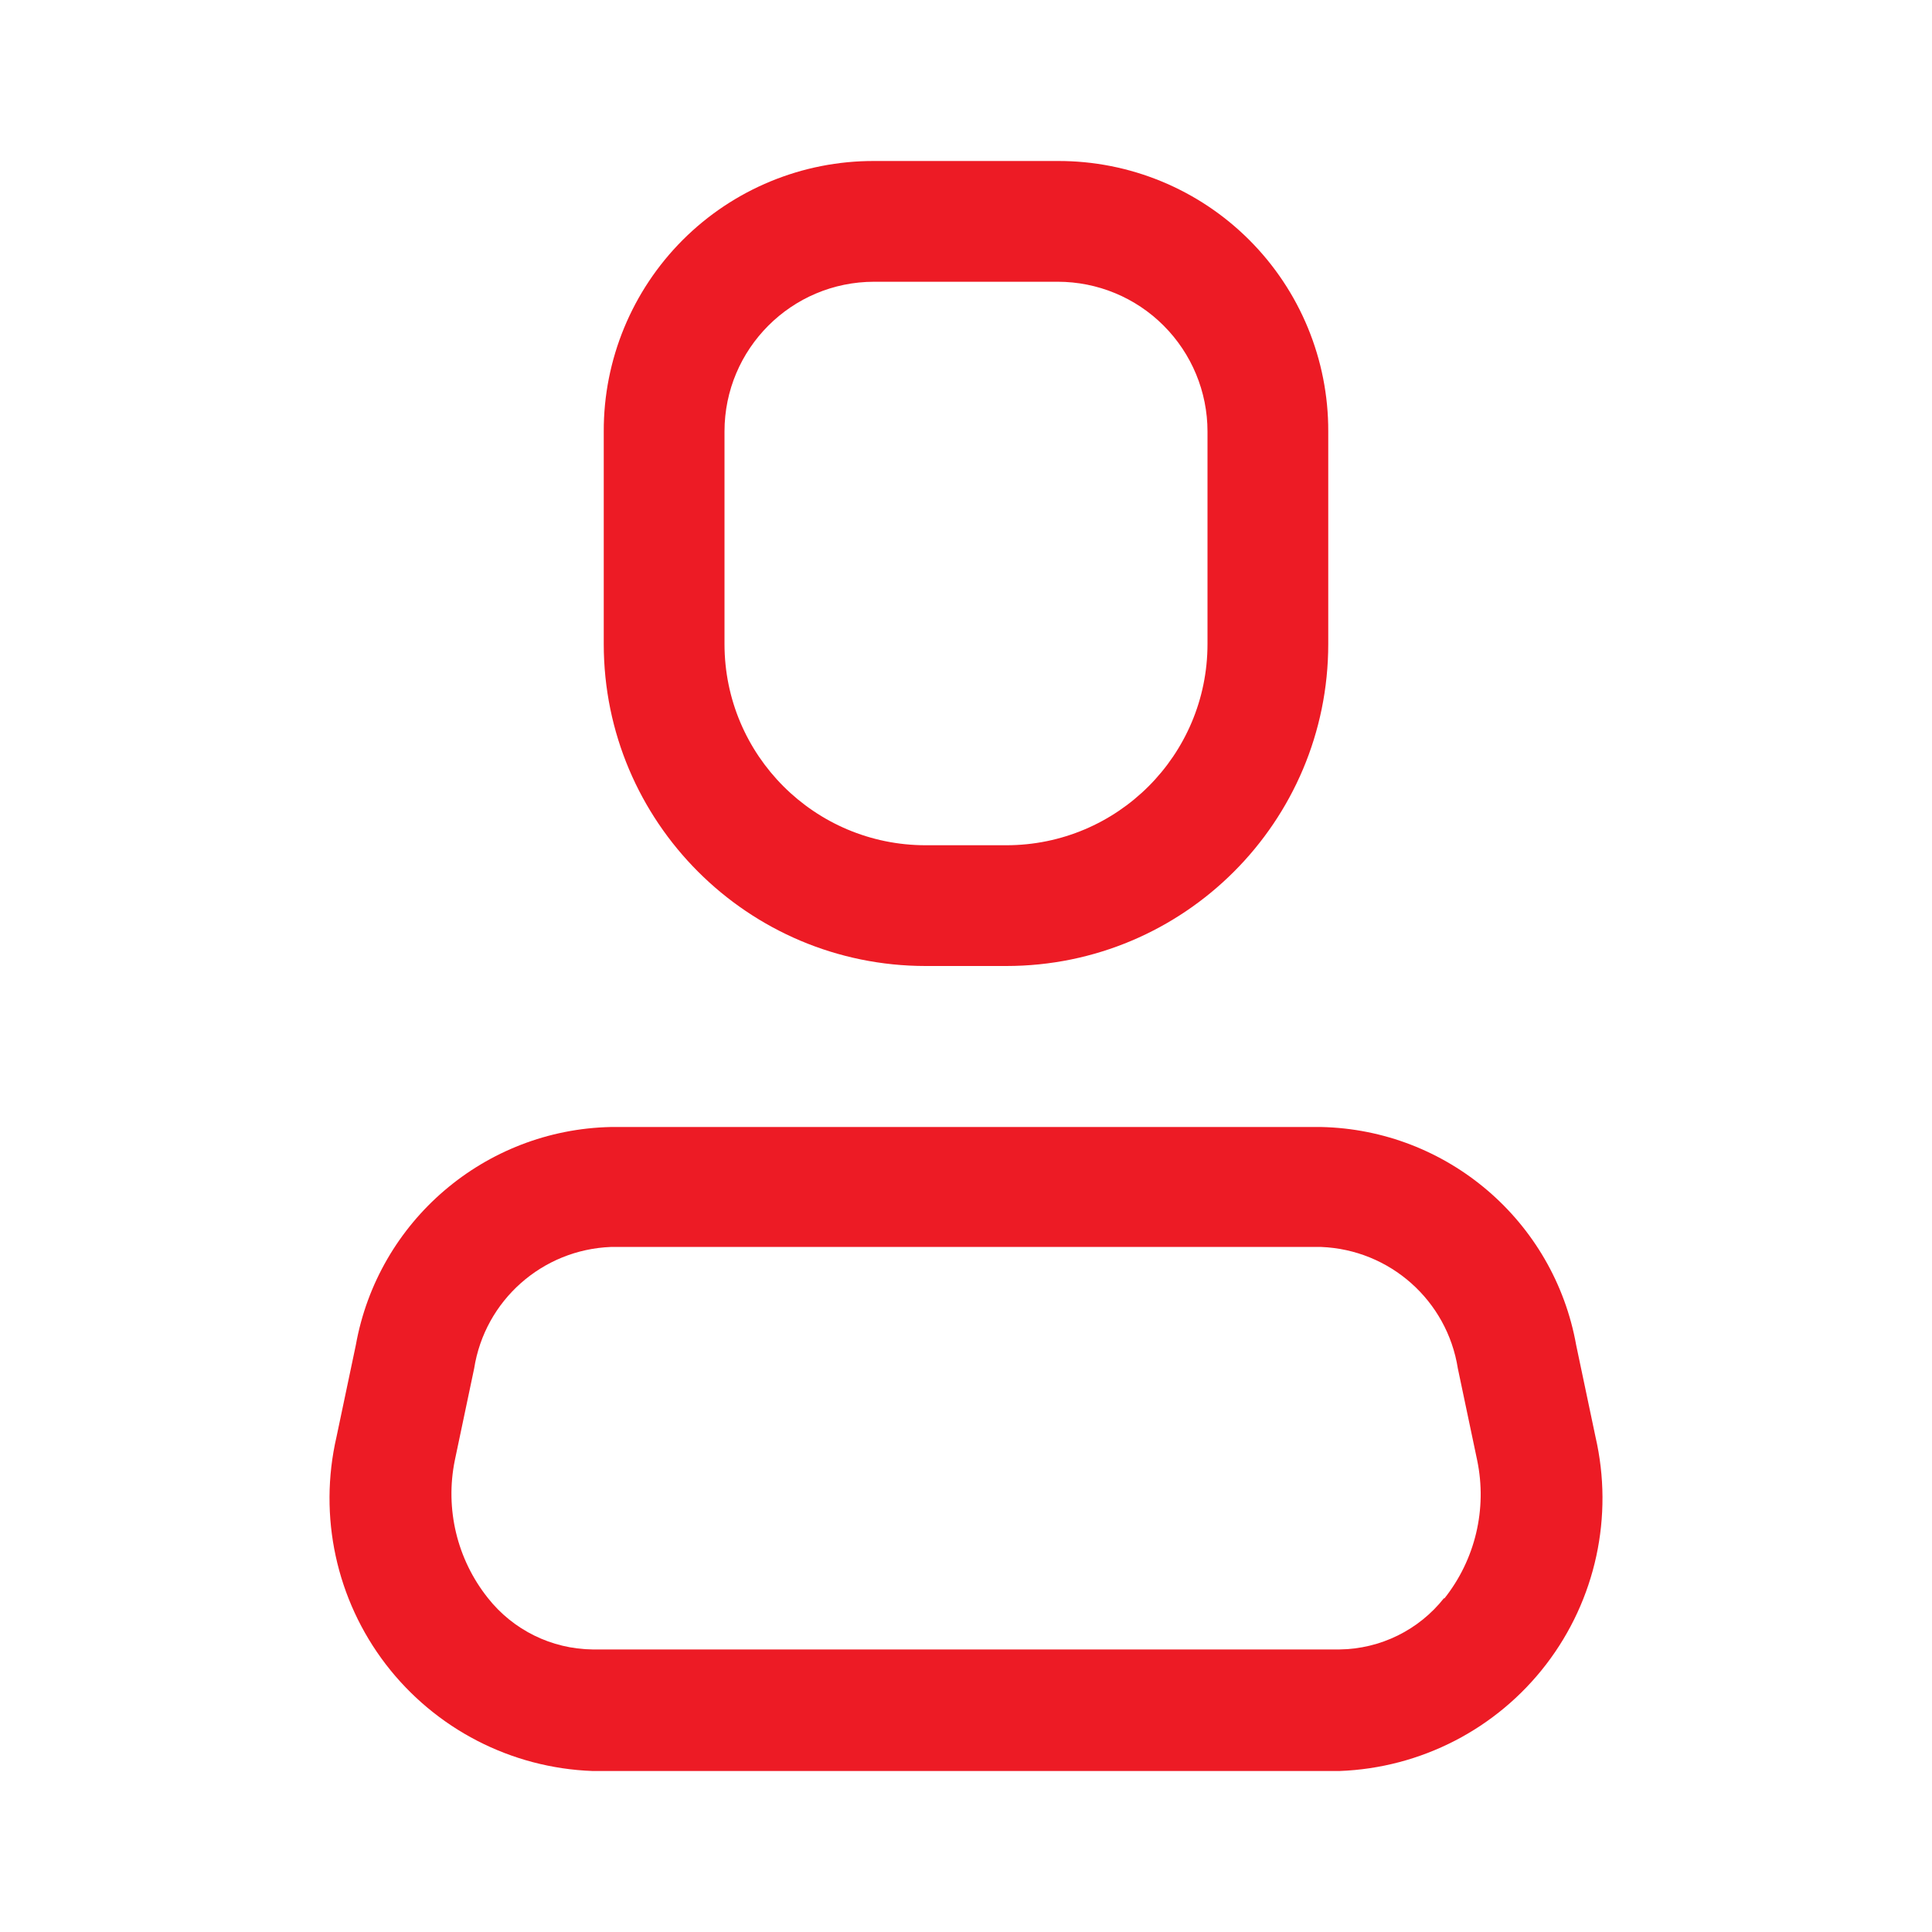
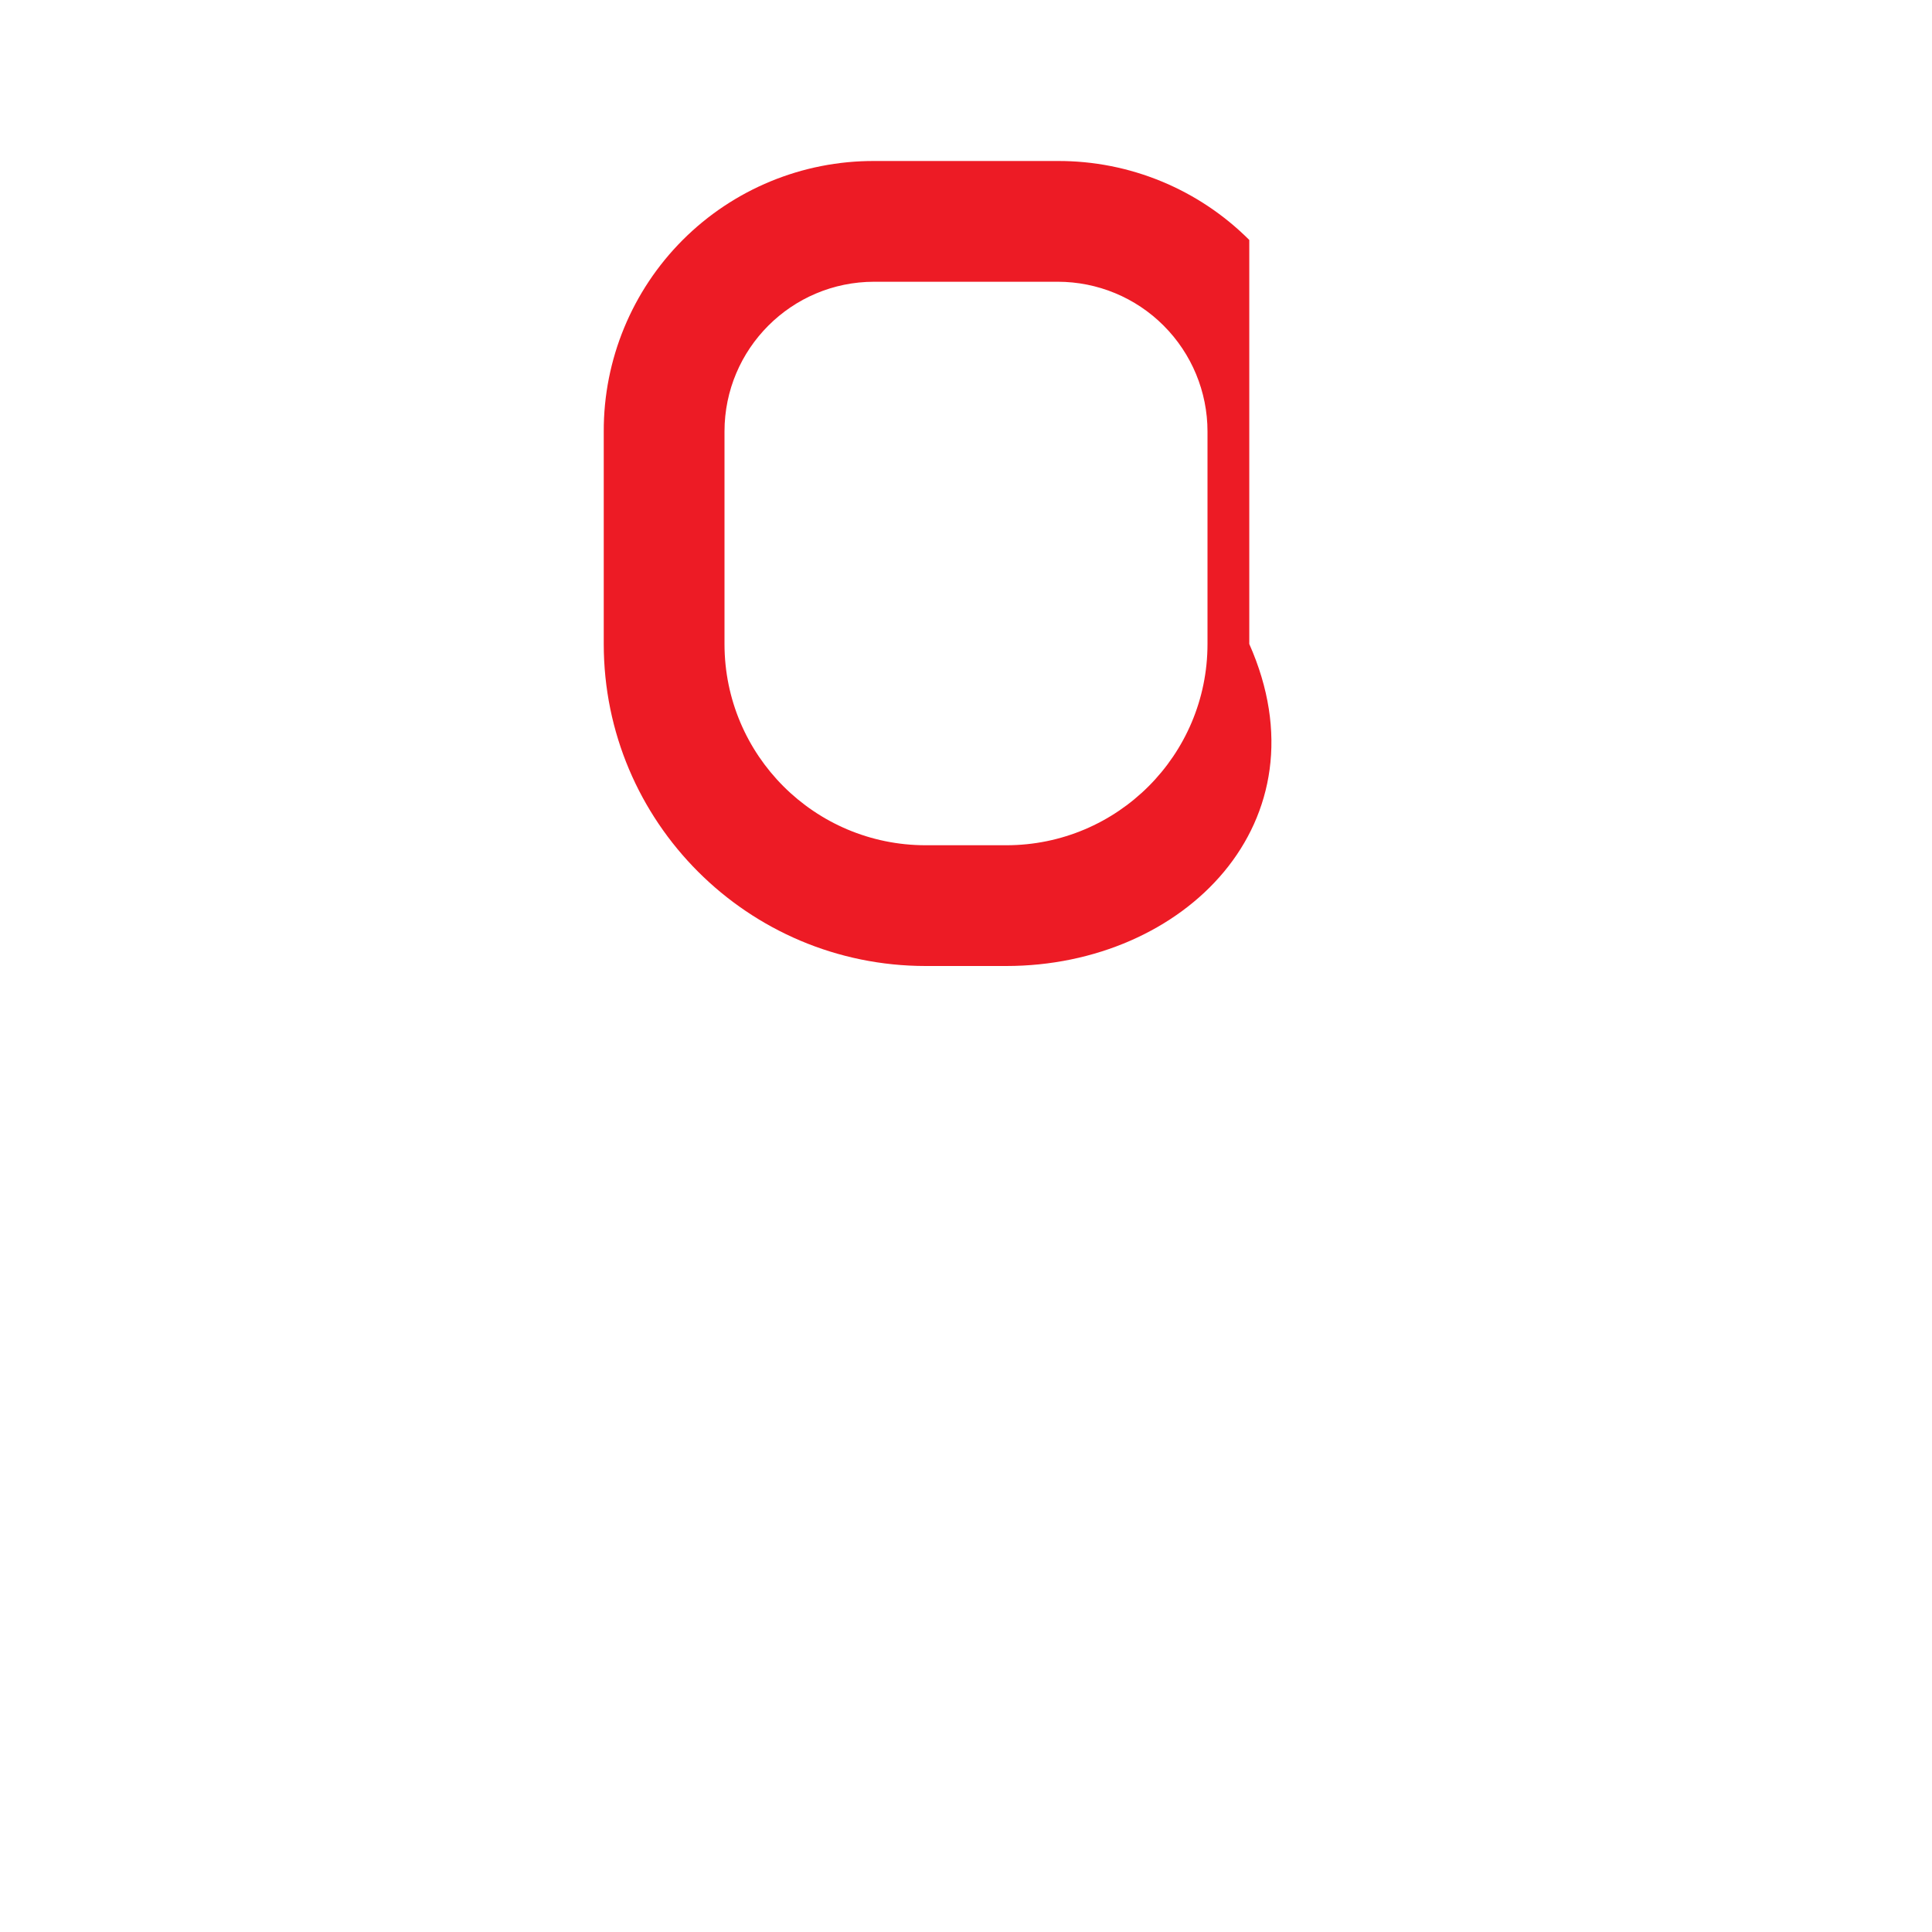
<svg xmlns="http://www.w3.org/2000/svg" width="24" height="24" viewBox="0 0 24 24" fill="none">
-   <path fill-rule="evenodd" clip-rule="evenodd" d="M19.58 16.71L19.82 17.85C20.047 18.836 19.823 19.871 19.208 20.674C18.593 21.477 17.651 21.963 16.64 22H7.36C6.349 21.963 5.408 21.477 4.792 20.674C4.177 19.871 3.953 18.836 4.18 17.85L4.42 16.71C4.696 15.167 6.023 14.033 7.59 14H16.41C17.977 14.033 19.304 15.167 19.58 16.71ZM16.64 20.49C17.148 20.484 17.626 20.249 17.94 19.85V19.86C18.326 19.376 18.476 18.746 18.35 18.14L18.11 17C17.977 16.155 17.265 15.523 16.41 15.49H7.59C6.735 15.523 6.023 16.155 5.89 17L5.65 18.14C5.527 18.743 5.677 19.369 6.06 19.85C6.374 20.249 6.852 20.484 7.36 20.49H16.64Z" fill="#ED1B25" />
-   <path fill-rule="evenodd" clip-rule="evenodd" d="M12.5 12H11.5C9.291 12 7.5 10.209 7.5 8V5.36C7.497 4.468 7.851 3.612 8.481 2.981C9.112 2.35 9.968 1.997 10.86 2H13.14C14.032 1.997 14.888 2.35 15.519 2.981C16.15 3.612 16.503 4.468 16.5 5.36V8C16.5 10.209 14.709 12 12.5 12ZM10.86 3.5C9.833 3.5 9 4.333 9 5.36V8C9 9.381 10.119 10.5 11.5 10.5H12.5C13.881 10.5 15 9.381 15 8V5.36C15 4.867 14.804 4.394 14.455 4.045C14.107 3.696 13.633 3.5 13.14 3.5H10.86Z" fill="#ED1B25" />
+   <path fill-rule="evenodd" clip-rule="evenodd" d="M12.5 12H11.5C9.291 12 7.5 10.209 7.5 8V5.36C7.497 4.468 7.851 3.612 8.481 2.981C9.112 2.35 9.968 1.997 10.86 2H13.14C14.032 1.997 14.888 2.35 15.519 2.981V8C16.5 10.209 14.709 12 12.5 12ZM10.86 3.5C9.833 3.5 9 4.333 9 5.36V8C9 9.381 10.119 10.5 11.5 10.5H12.5C13.881 10.5 15 9.381 15 8V5.36C15 4.867 14.804 4.394 14.455 4.045C14.107 3.696 13.633 3.5 13.14 3.5H10.86Z" fill="#ED1B25" />
</svg>